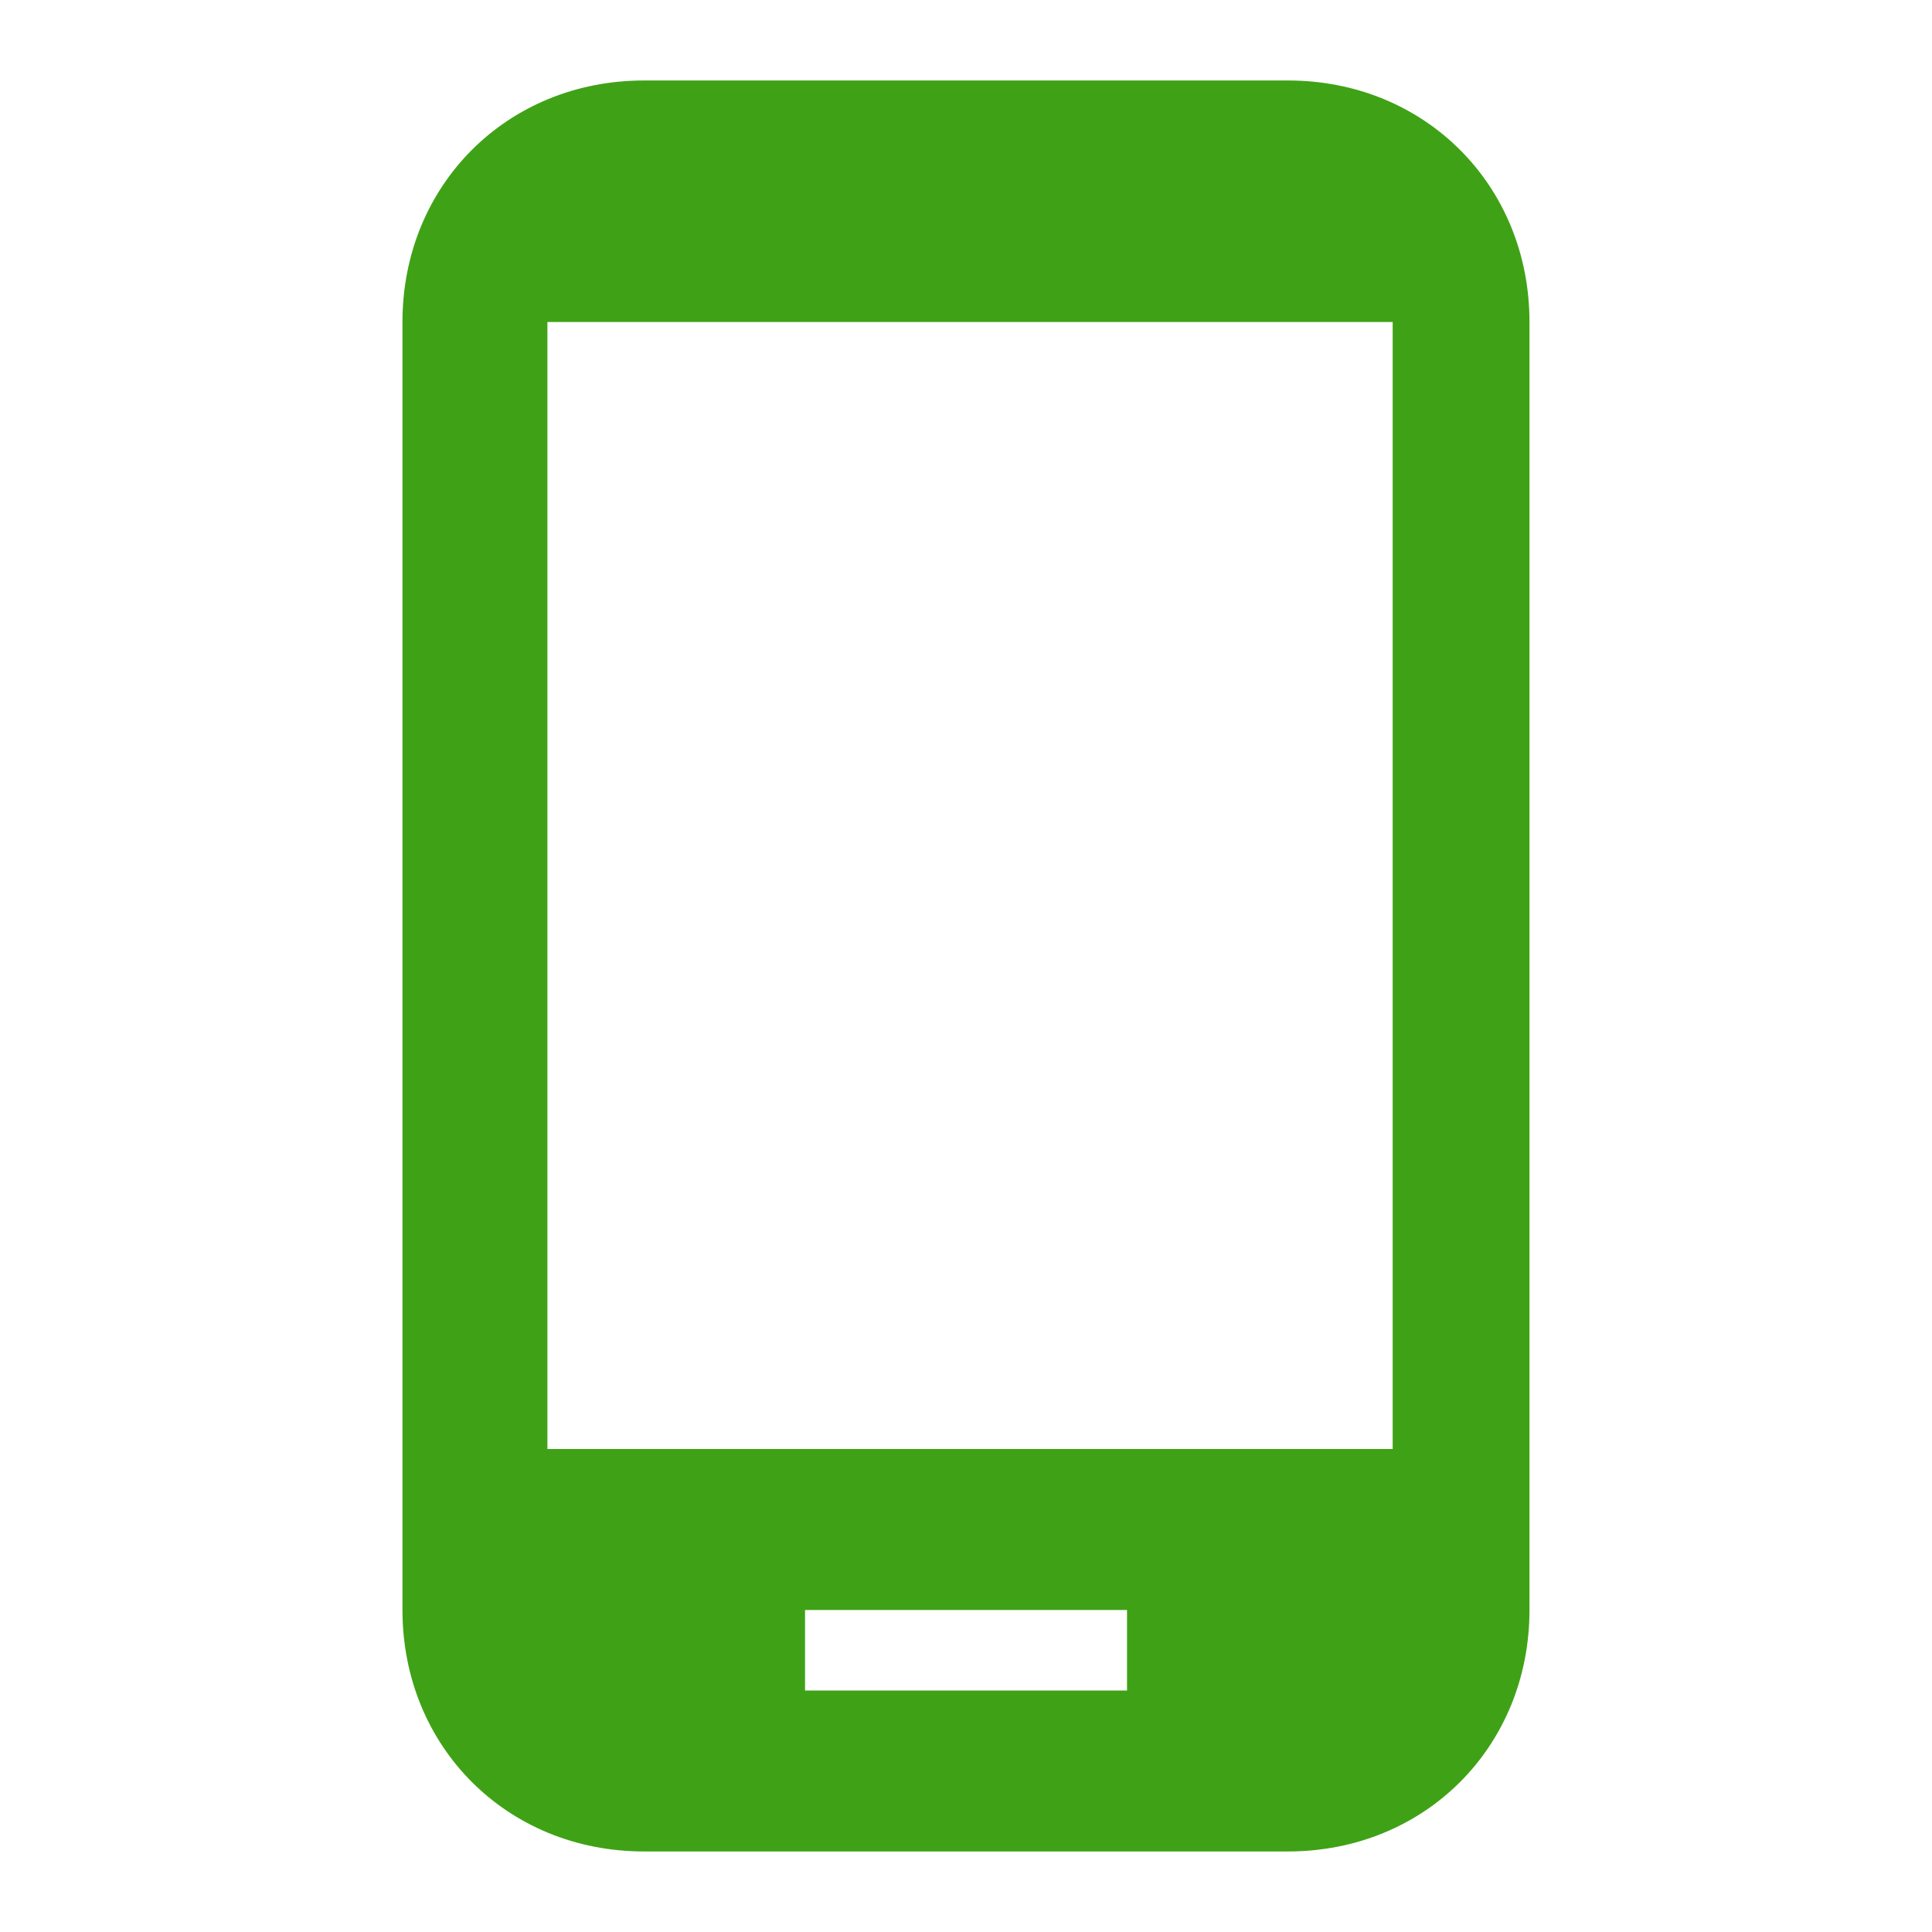
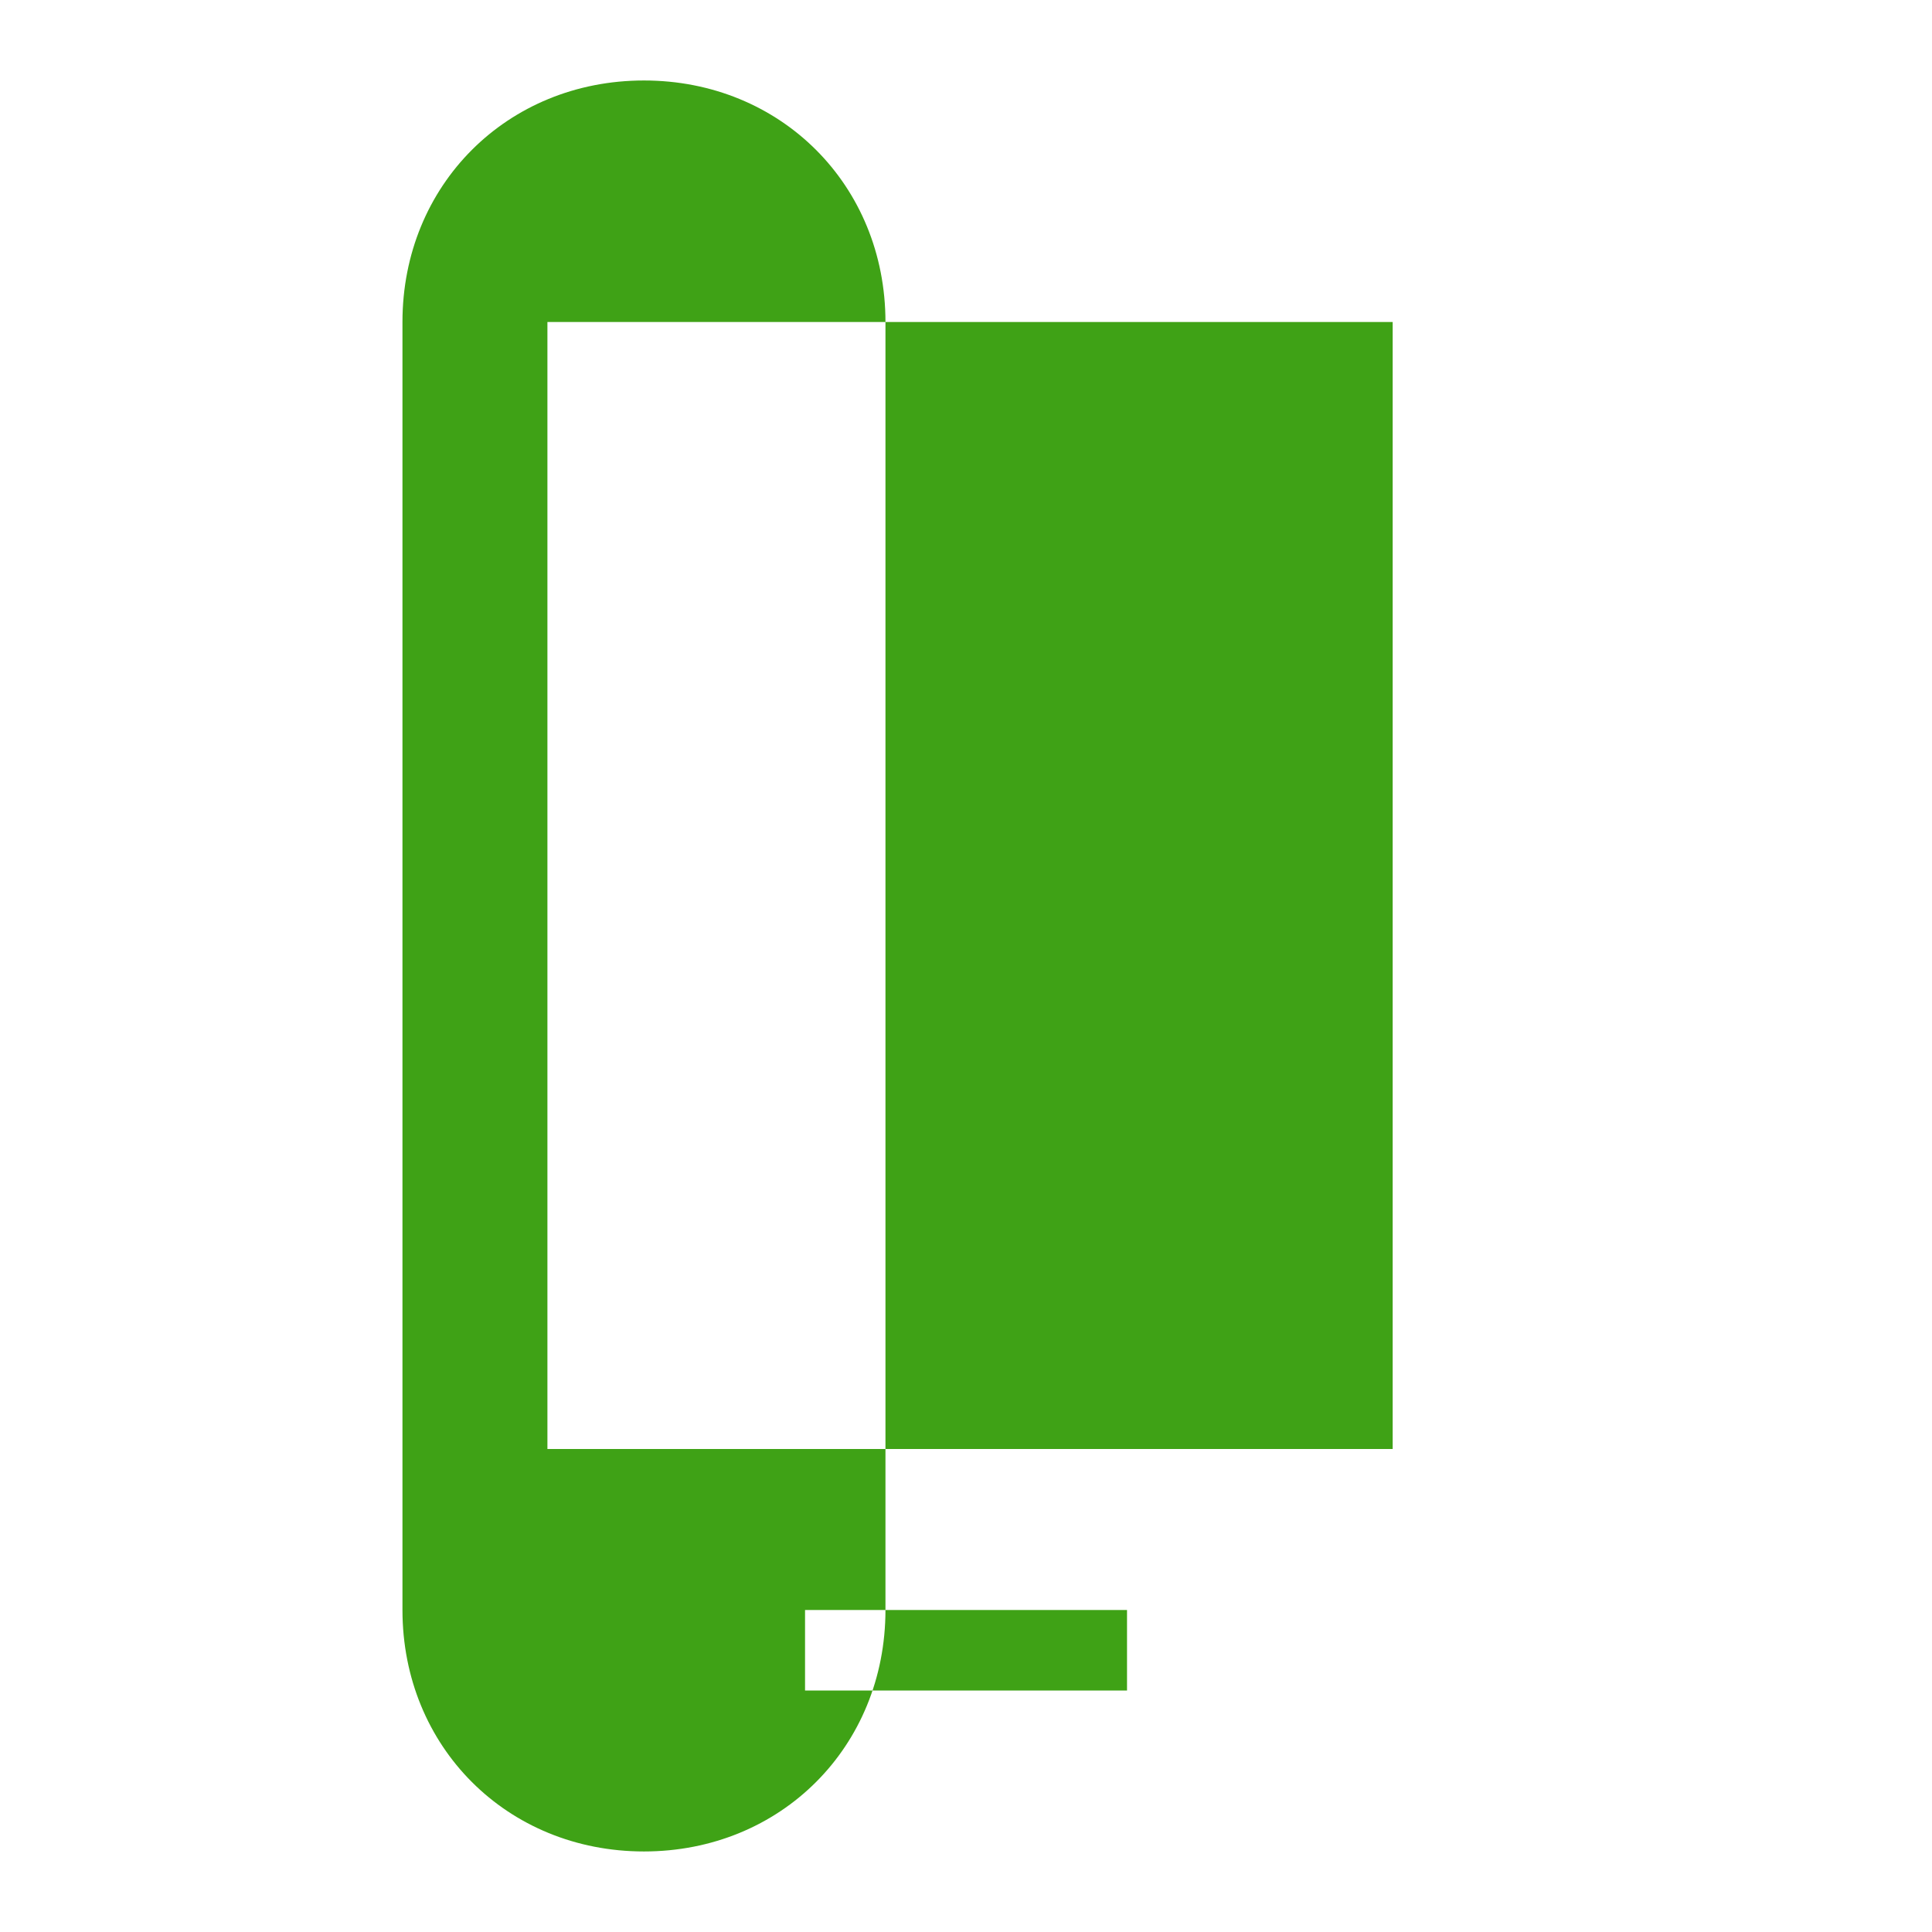
<svg xmlns="http://www.w3.org/2000/svg" style="fill:#3fa216;" class="tcb-icon" viewBox="0 0 32 32" data-name="mobile">
-   <path d="M23.067 24h-14v-18.667h14zM18.667 28h-5.333v-1.333h5.333zM21.333 1.333h-10.667c-2.267 0-4 1.733-4 4v21.333c0 2.267 1.733 4 4 4h10.667c2.267 0 4-1.733 4-4v-21.333c0-2.267-1.733-4-4-4z" />
+   <path d="M23.067 24h-14v-18.667h14zM18.667 28h-5.333v-1.333h5.333zM21.333 1.333h-10.667c-2.267 0-4 1.733-4 4v21.333c0 2.267 1.733 4 4 4c2.267 0 4-1.733 4-4v-21.333c0-2.267-1.733-4-4-4z" />
</svg>